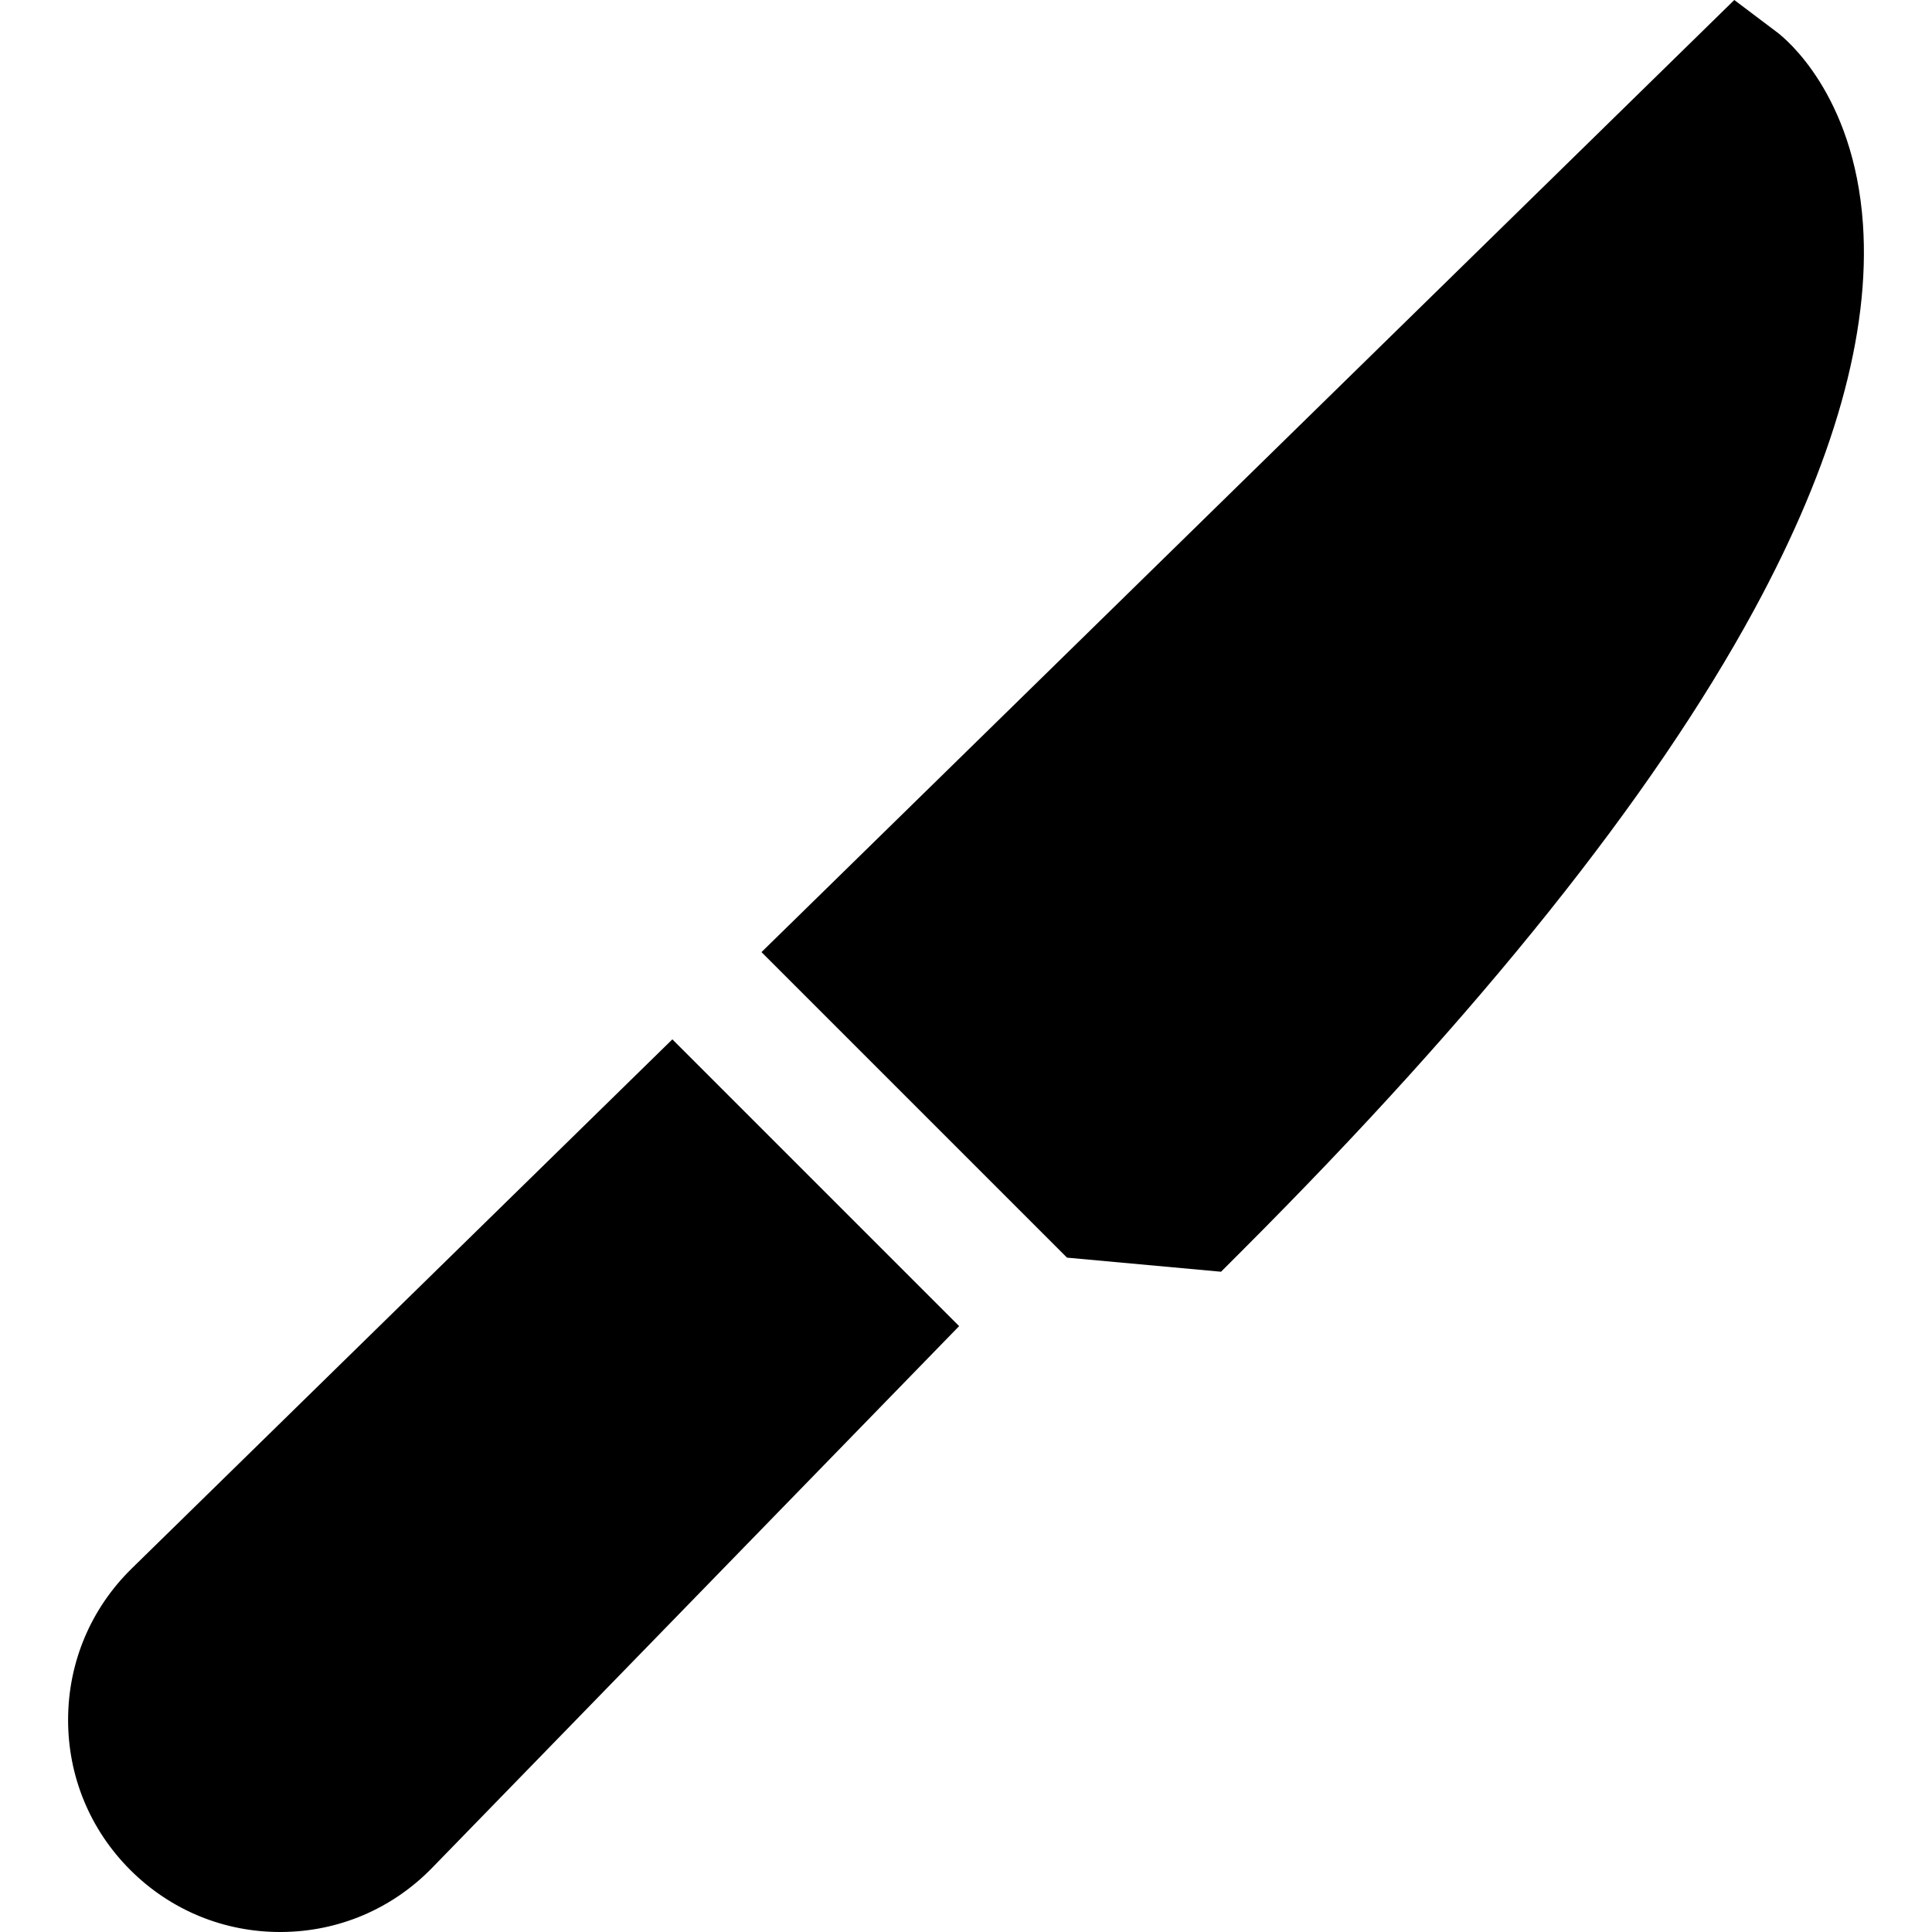
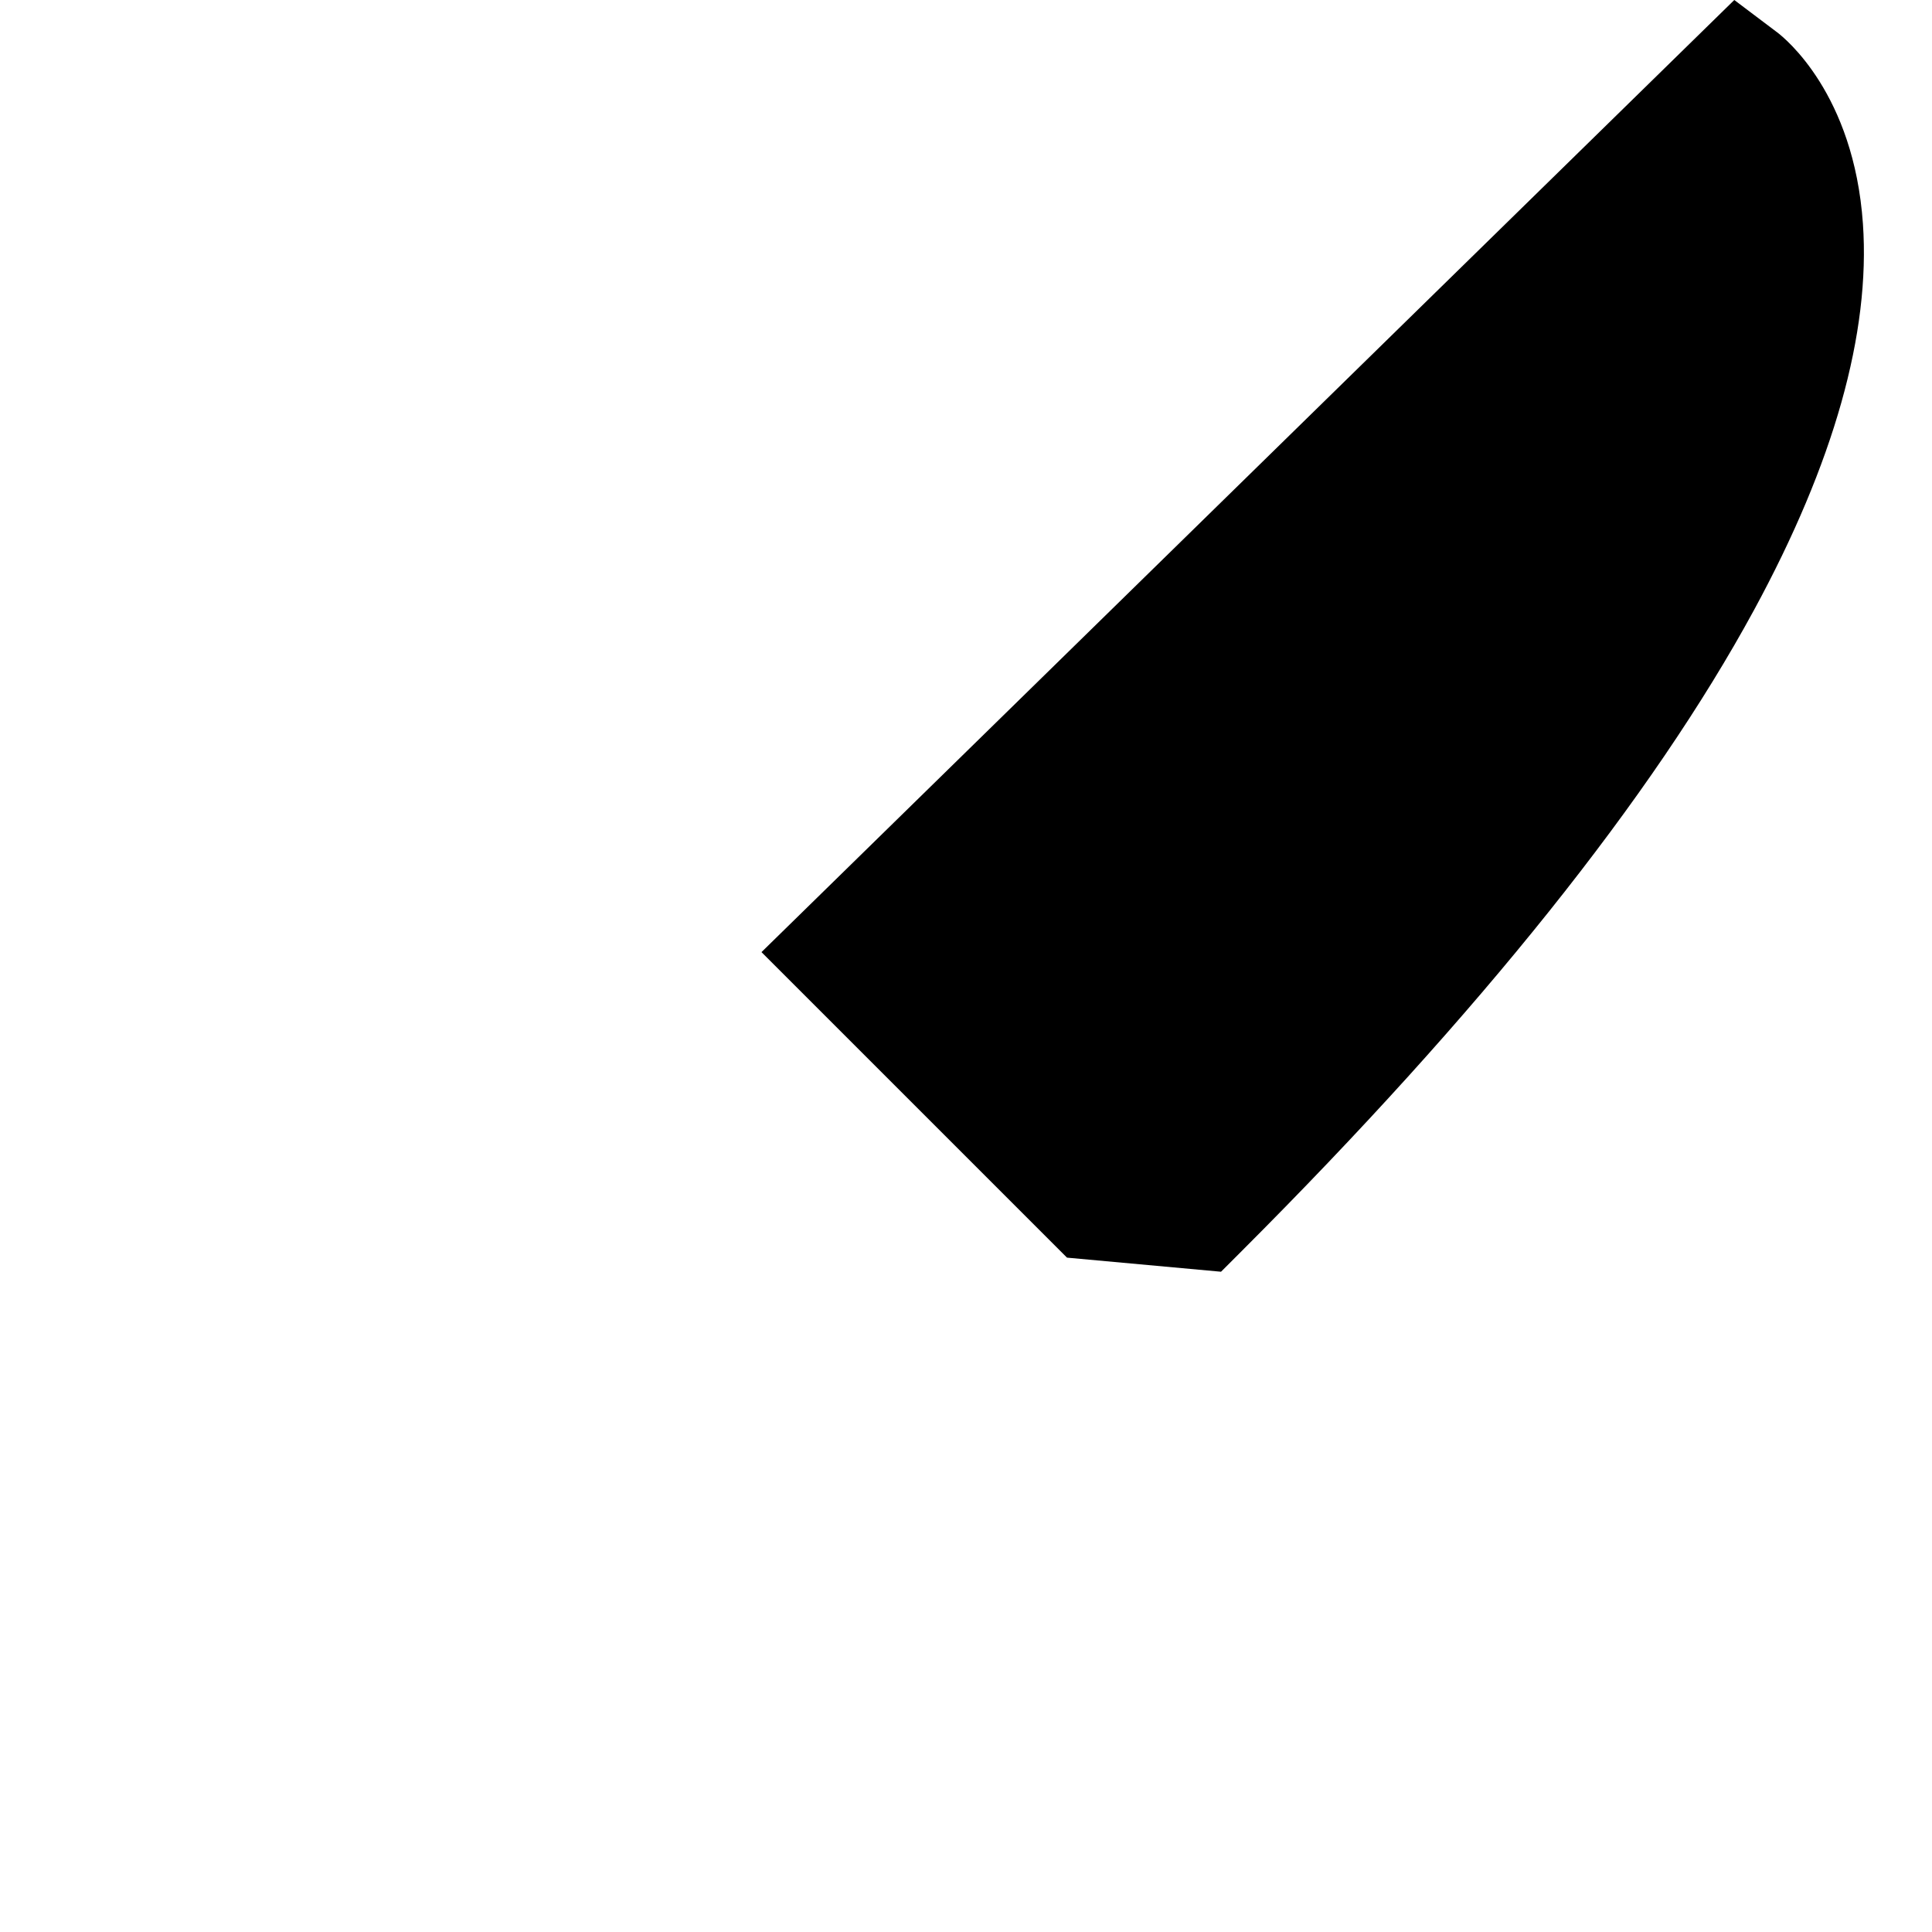
<svg xmlns="http://www.w3.org/2000/svg" fill="#000000" height="800px" width="800px" version="1.1" id="Layer_1" viewBox="0 0 512 512" xml:space="preserve">
  <g>
    <g>
      <path d="M493.695,59.303c-2.403-34.462-20.665-49.178-22.742-50.743L459.605,0L201.802,252.321l80.969,80.969l40.814,3.732    l5.476-5.476c63.169-63.169,108.846-120.318,135.761-169.859C486,122.709,495.714,88.262,493.695,59.303z" />
    </g>
  </g>
  <g>
    <g>
-       <path d="M178.181,275.44L34.934,415.643c-10.81,10.579-16.807,24.734-16.888,39.859c-0.081,15.124,5.763,29.344,16.459,40.038    c10.718,10.717,24.968,16.562,40.124,16.459c15.156-0.105,29.324-6.145,39.893-17.008l139.656-143.555L178.181,275.44z" />
-     </g>
+       </g>
  </g>
</svg>